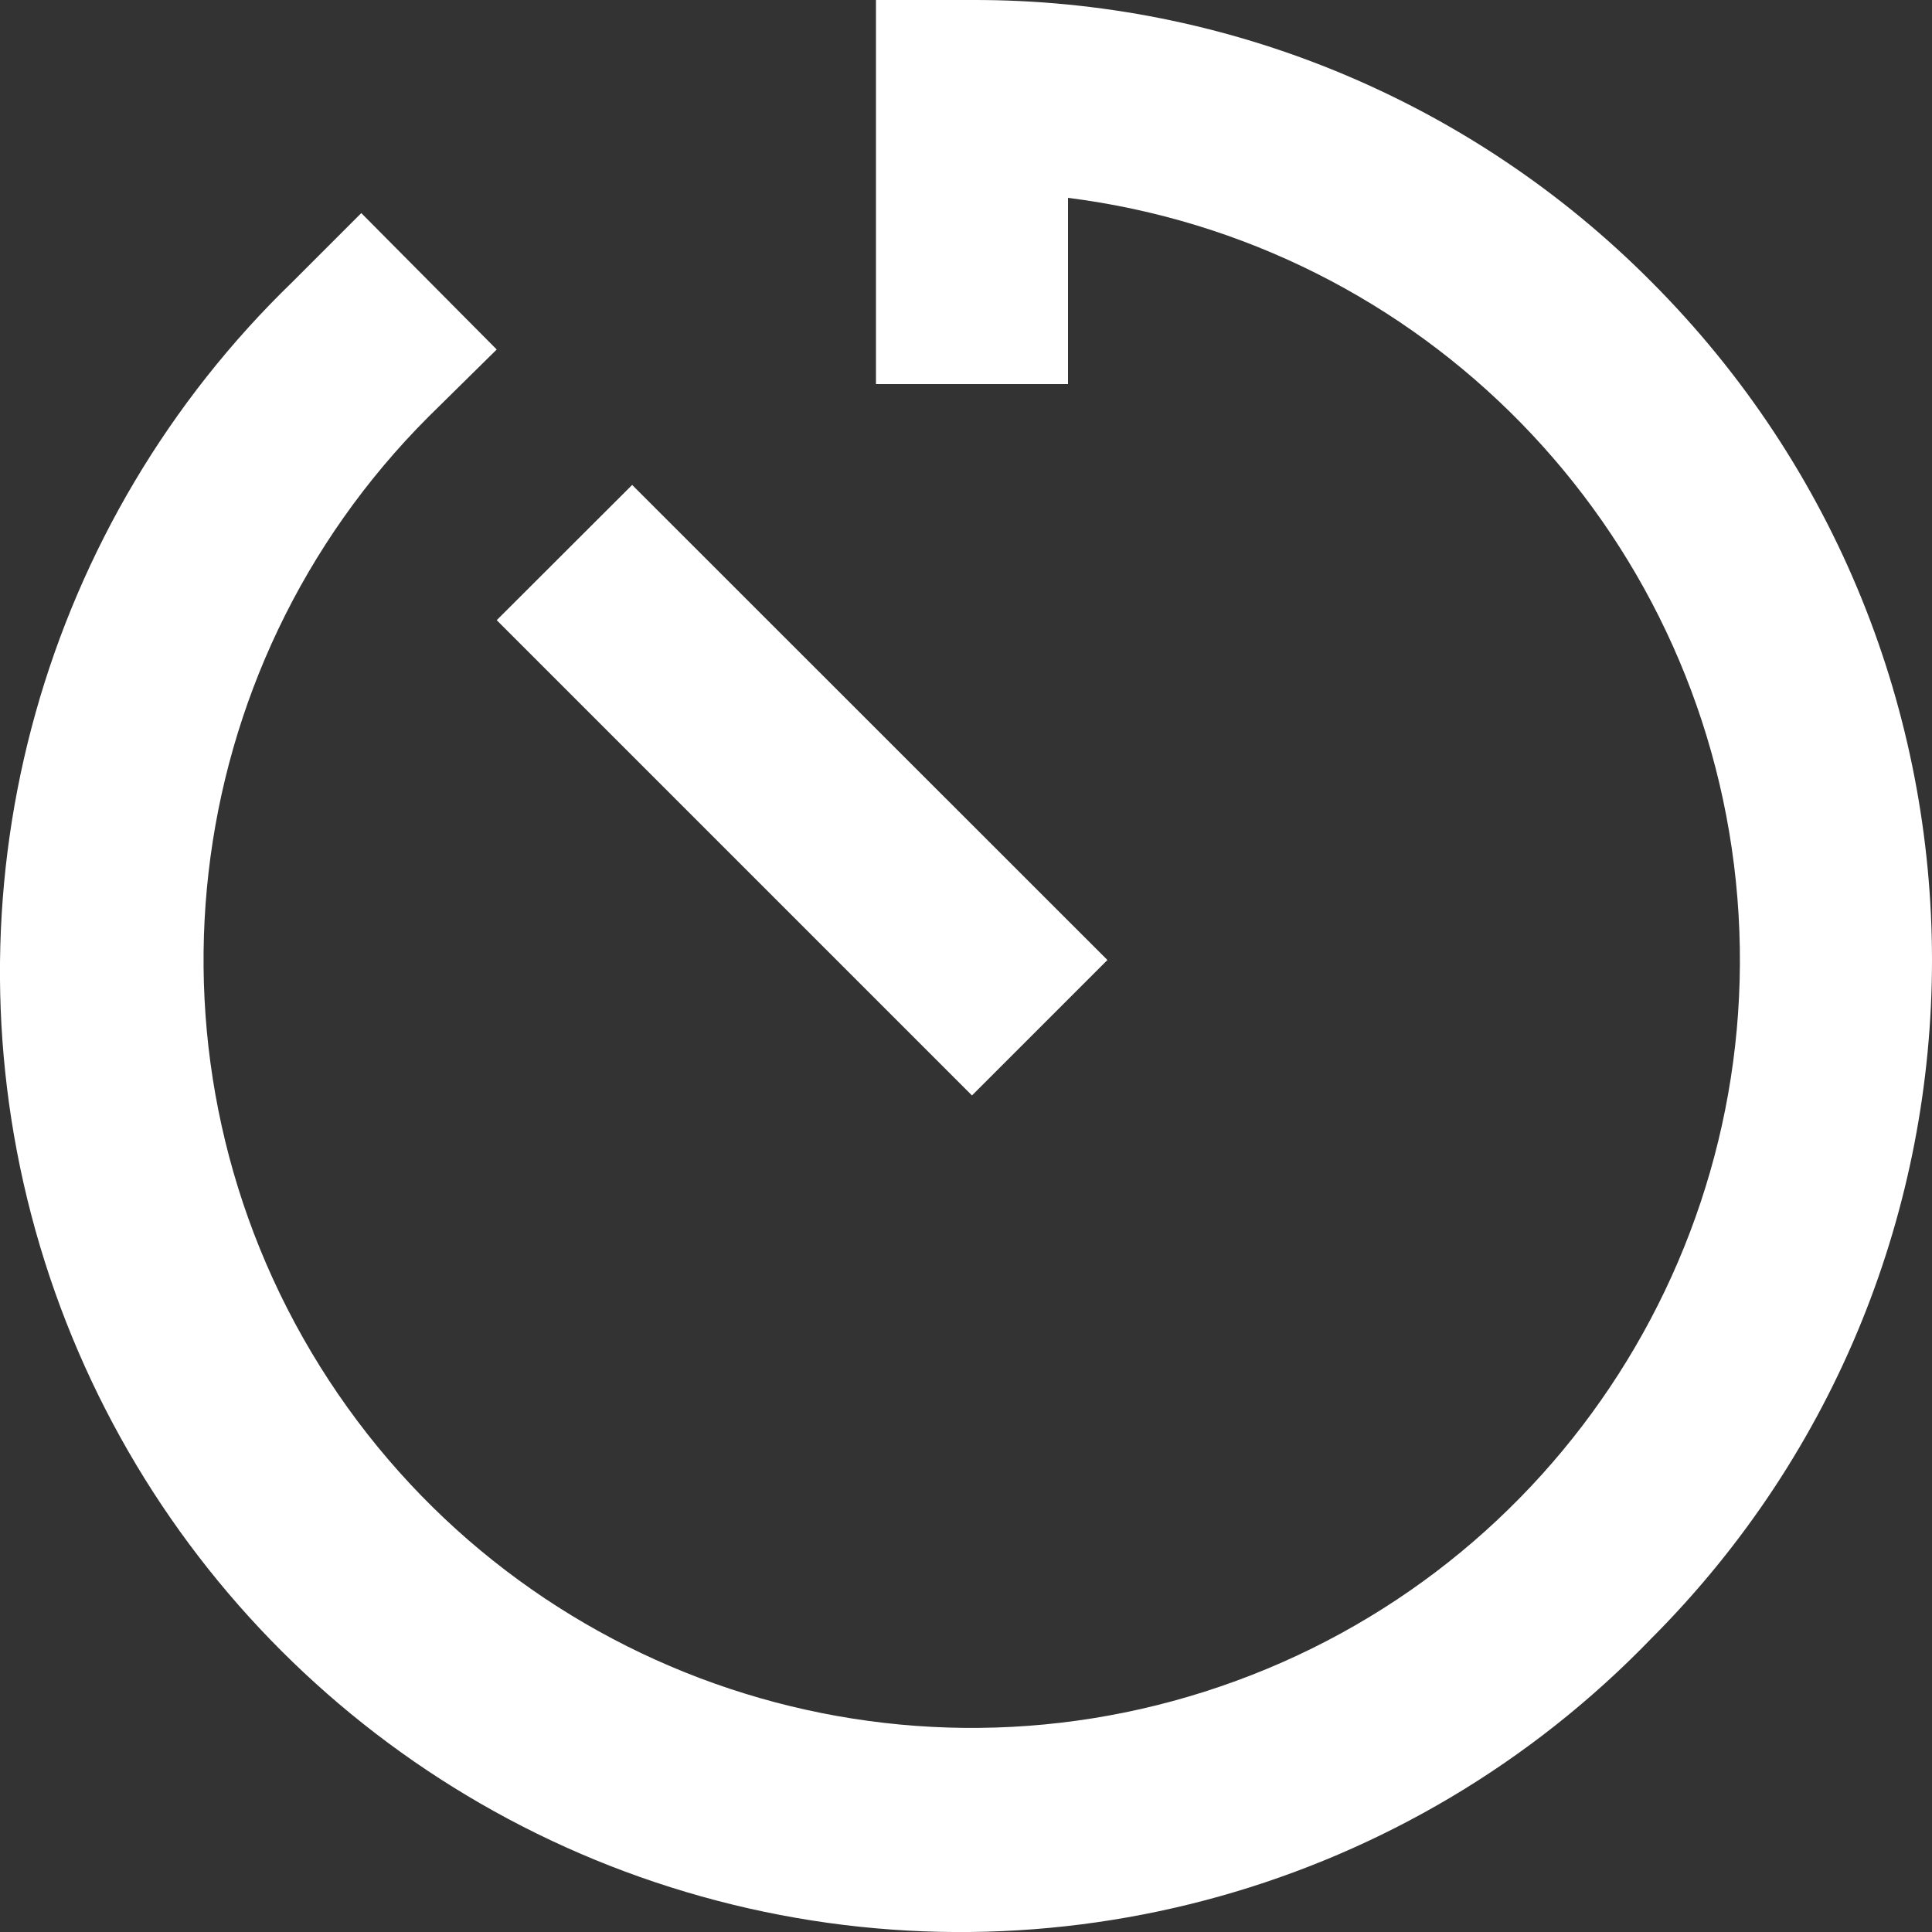
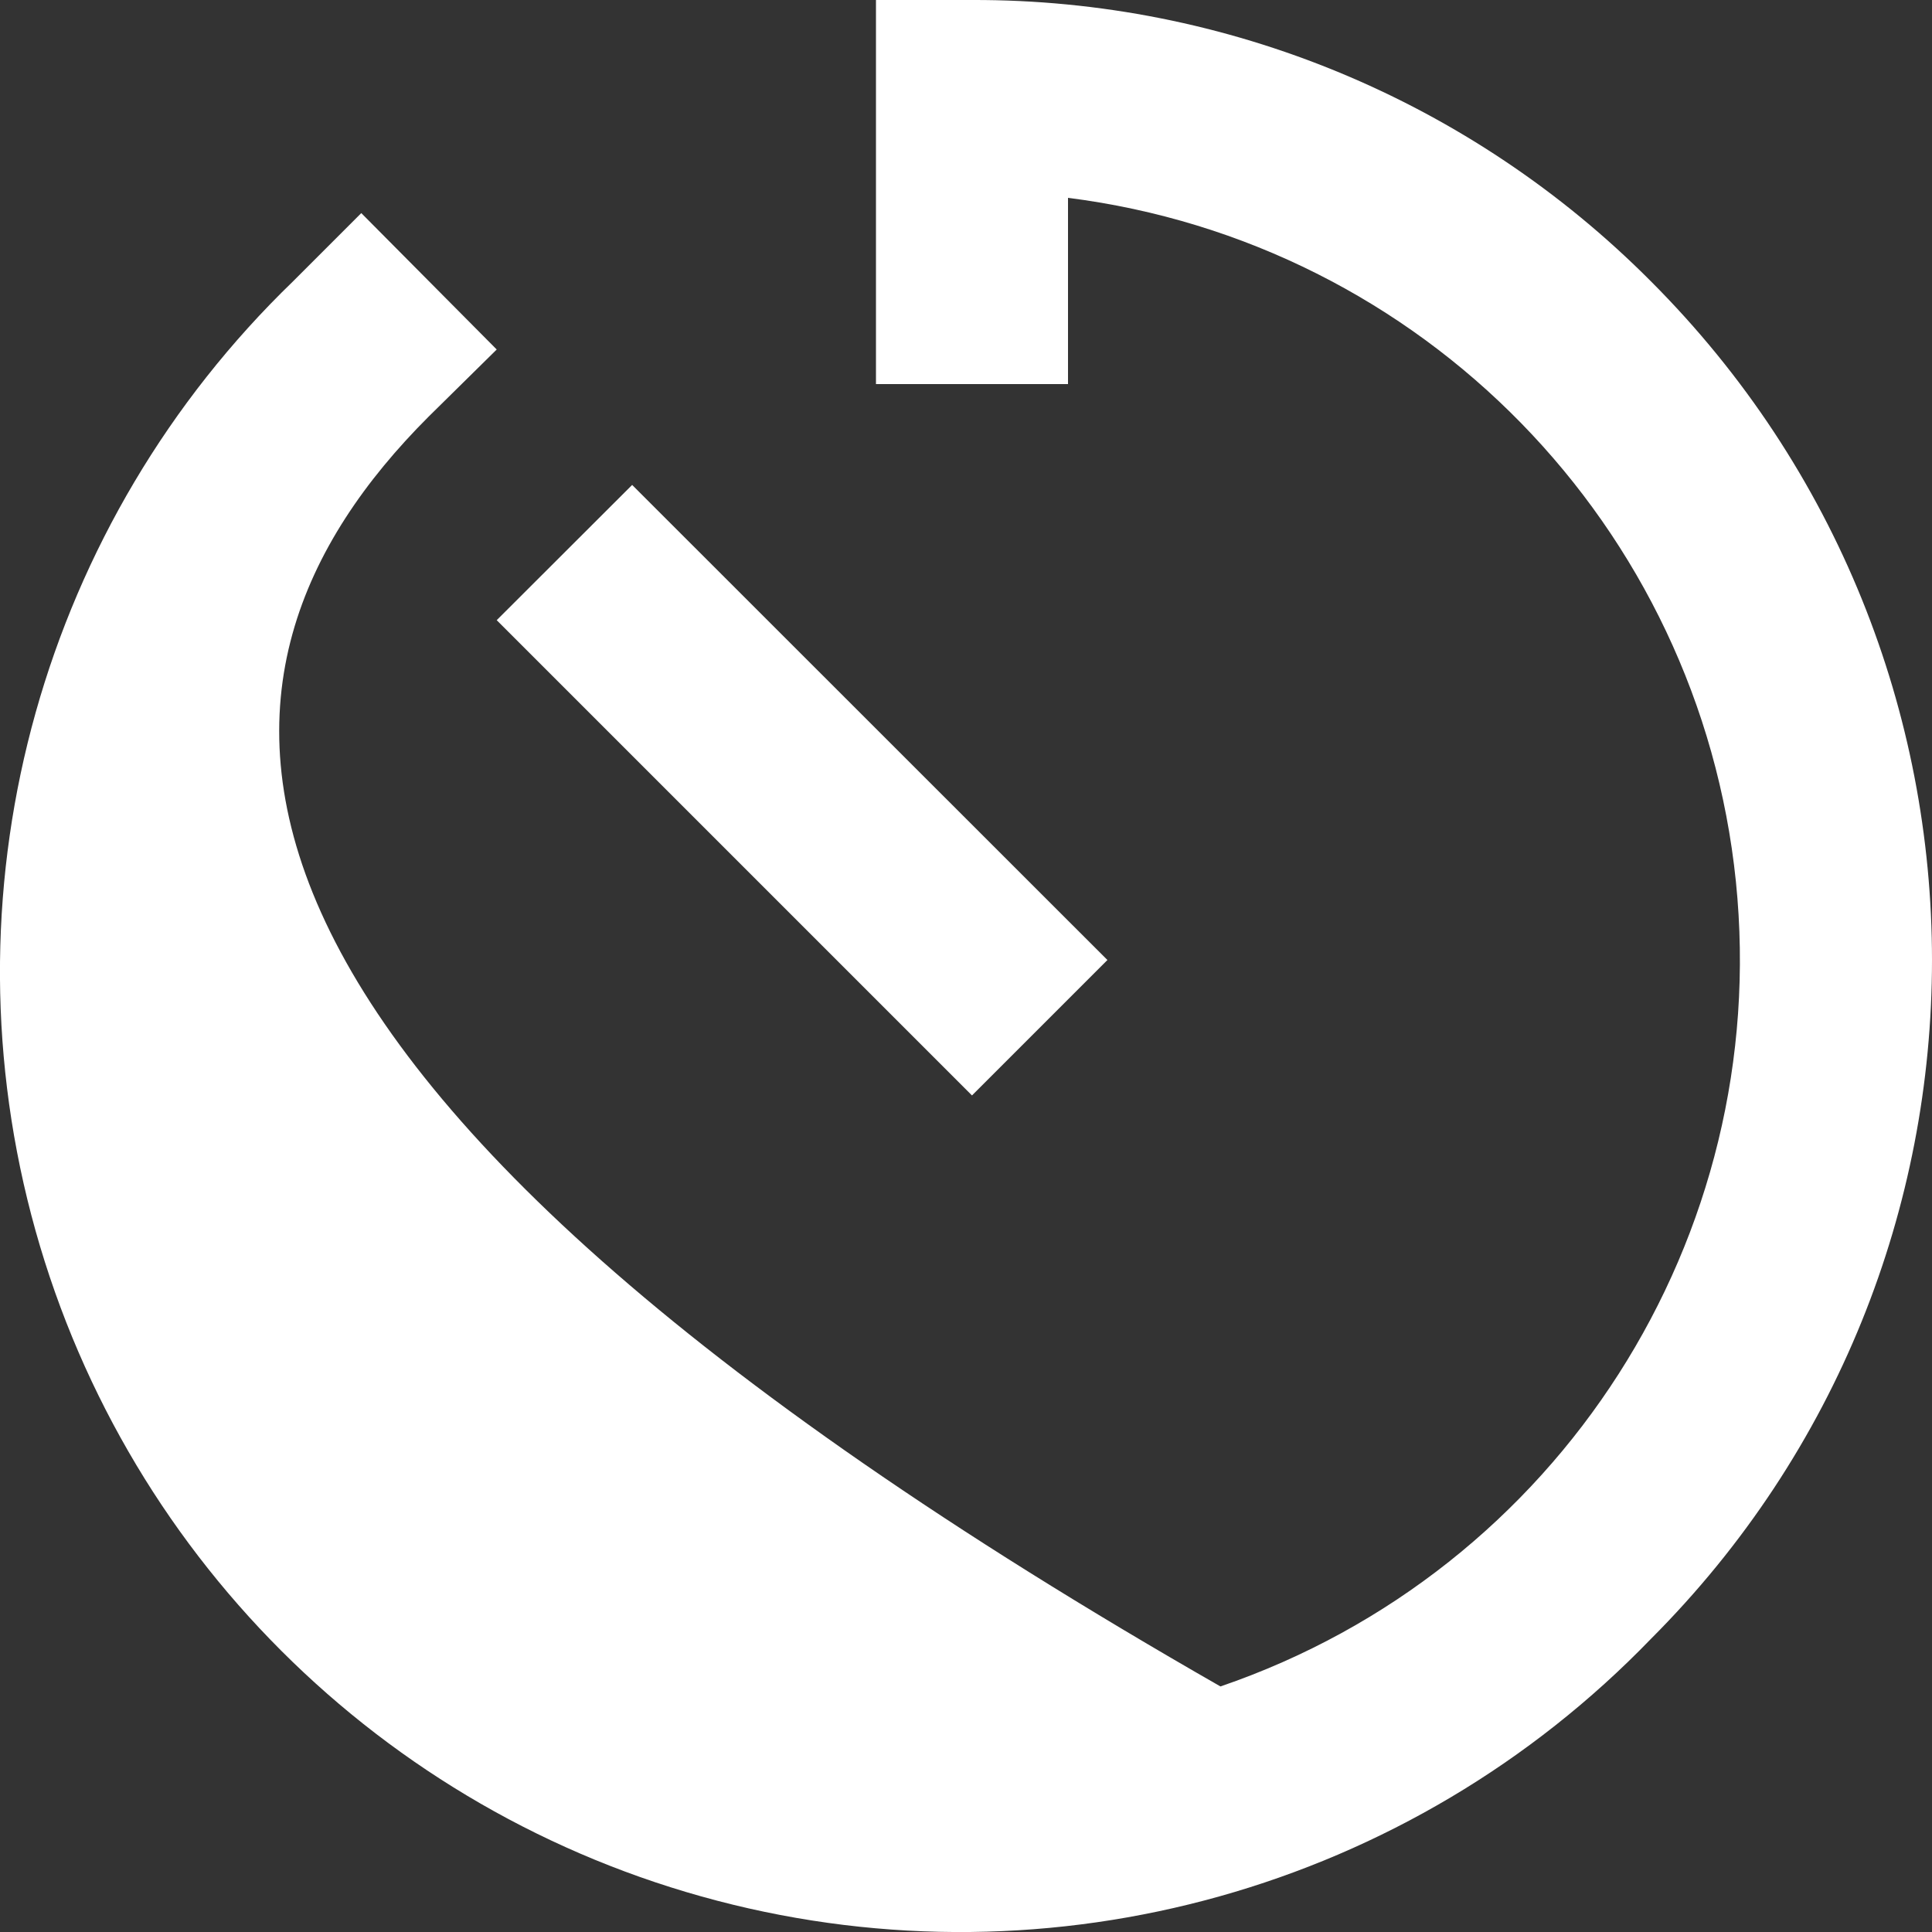
<svg xmlns="http://www.w3.org/2000/svg" width="10px" height="10px" viewBox="0 0 10 10" version="1.1">
  <rect x="0" y="0" width="10" height="10" fill="#333333" stroke="none" />
  <title>Shape</title>
  <g id="Tournaments" stroke="none" stroke-width="1" fill="none" fill-rule="evenodd">
    <g id="Single-Tournament---recurring-player---mobil" transform="translate(-28, -286)" fill="#FFFFFF" fill-rule="nonzero">
      <g id="User-bar" transform="translate(16, 218)">
        <g id="Profile-Copy" transform="translate(0, 57)">
          <g id="Group-5-Copy" transform="translate(12, 5)">
            <g id="clockoteka-time-icon-svgrepo-com" transform="translate(0, 6)">
-               <path d="M5.031,5.67 L5.732,4.969 L3.272,2.51 L2.571,3.21 L5.031,5.67 Z M8.545,1.456 C7.615,0.521 6.35,-0.004 5.031,1.79354086e-05 L4.534,1.79354086e-05 L4.534,1.988 L5.528,1.988 L5.528,1.024 C7.363,1.256 8.796,2.723 8.985,4.563 C9.173,6.403 8.068,8.13 6.317,8.729 C4.567,9.328 2.635,8.641 1.656,7.072 C0.677,5.502 0.91,3.465 2.218,2.157 L2.571,1.809 L1.87,1.103 L1.517,1.456 C0.225,2.704 -0.293,4.551 0.162,6.289 C0.617,8.026 1.974,9.383 3.712,9.838 C5.449,10.293 7.297,9.775 8.545,8.483 C10.485,6.542 10.485,3.397 8.545,1.456 L8.545,1.456 Z" id="Shape" />
+               <path d="M5.031,5.67 L5.732,4.969 L3.272,2.51 L2.571,3.21 L5.031,5.67 Z M8.545,1.456 C7.615,0.521 6.35,-0.004 5.031,1.79354086e-05 L4.534,1.79354086e-05 L4.534,1.988 L5.528,1.988 L5.528,1.024 C7.363,1.256 8.796,2.723 8.985,4.563 C9.173,6.403 8.068,8.13 6.317,8.729 C0.677,5.502 0.91,3.465 2.218,2.157 L2.571,1.809 L1.87,1.103 L1.517,1.456 C0.225,2.704 -0.293,4.551 0.162,6.289 C0.617,8.026 1.974,9.383 3.712,9.838 C5.449,10.293 7.297,9.775 8.545,8.483 C10.485,6.542 10.485,3.397 8.545,1.456 L8.545,1.456 Z" id="Shape" />
            </g>
          </g>
        </g>
      </g>
    </g>
  </g>
</svg>